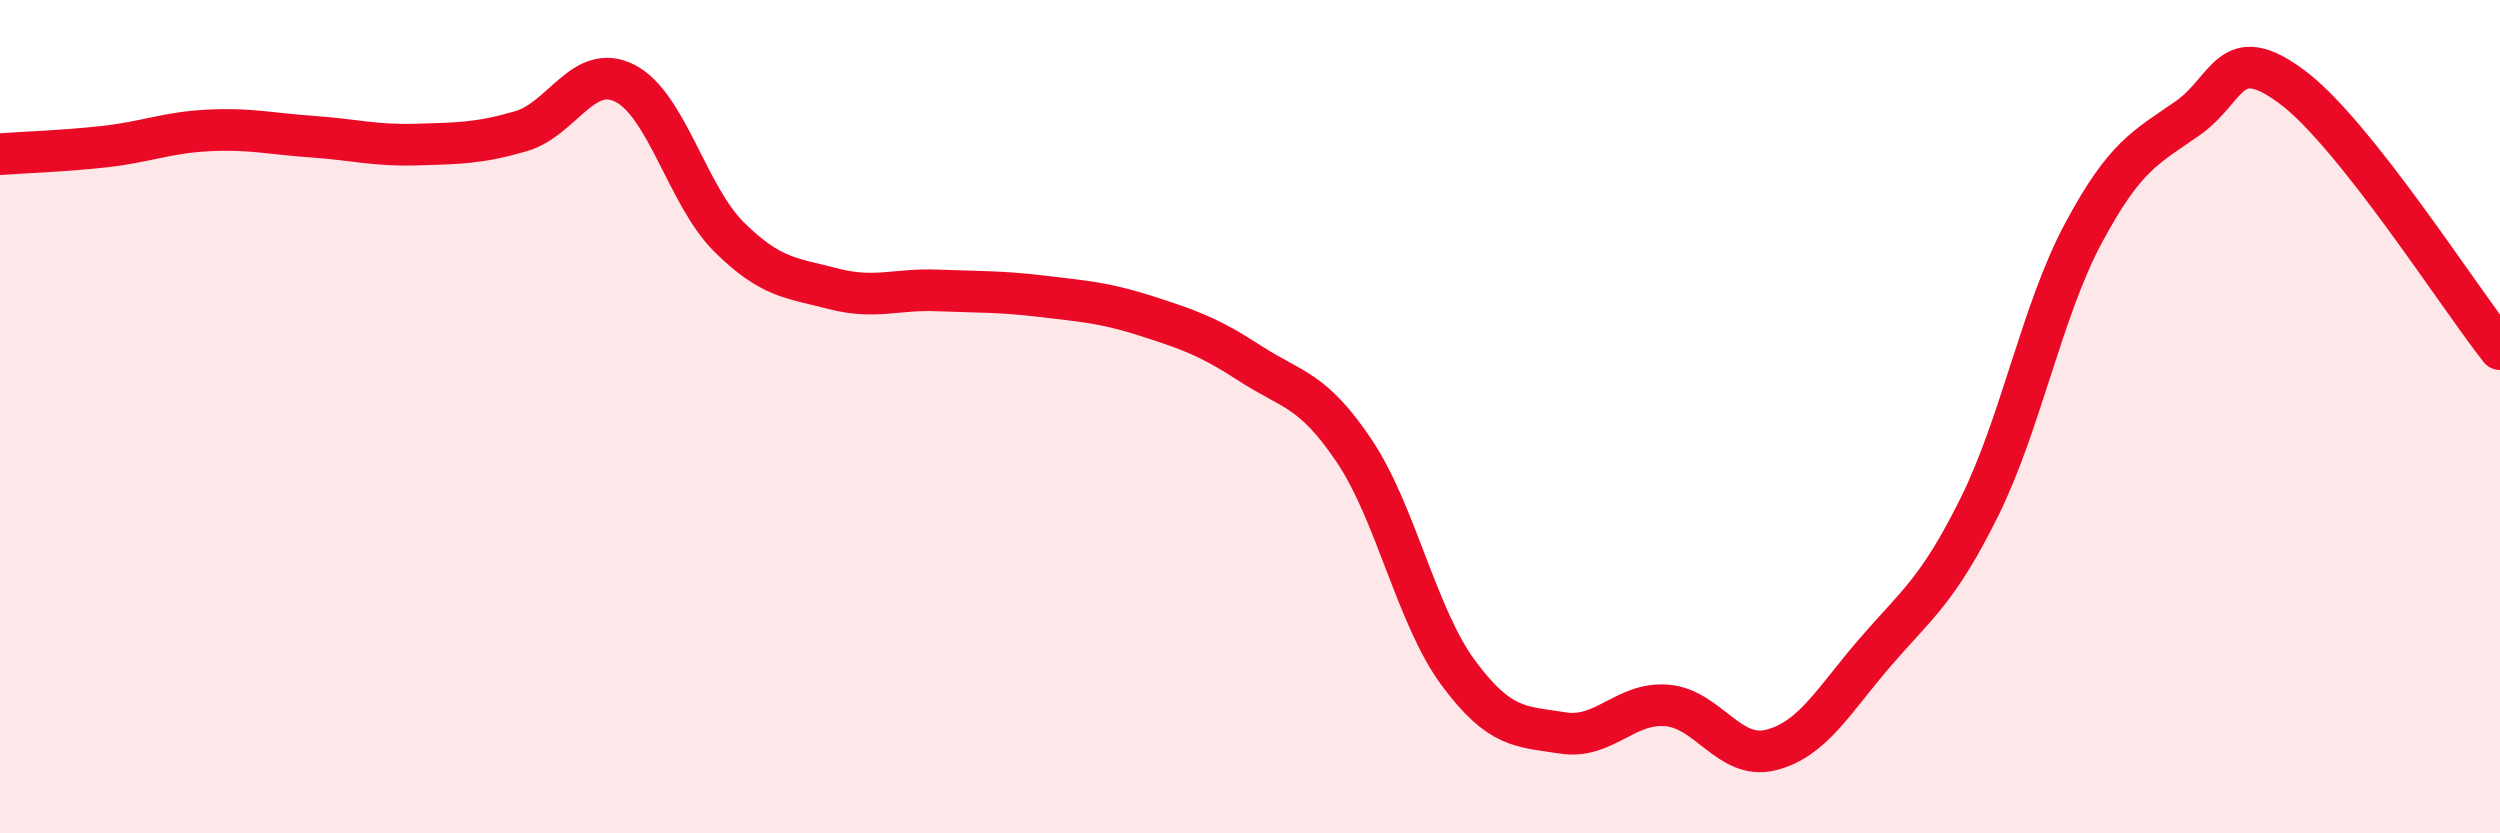
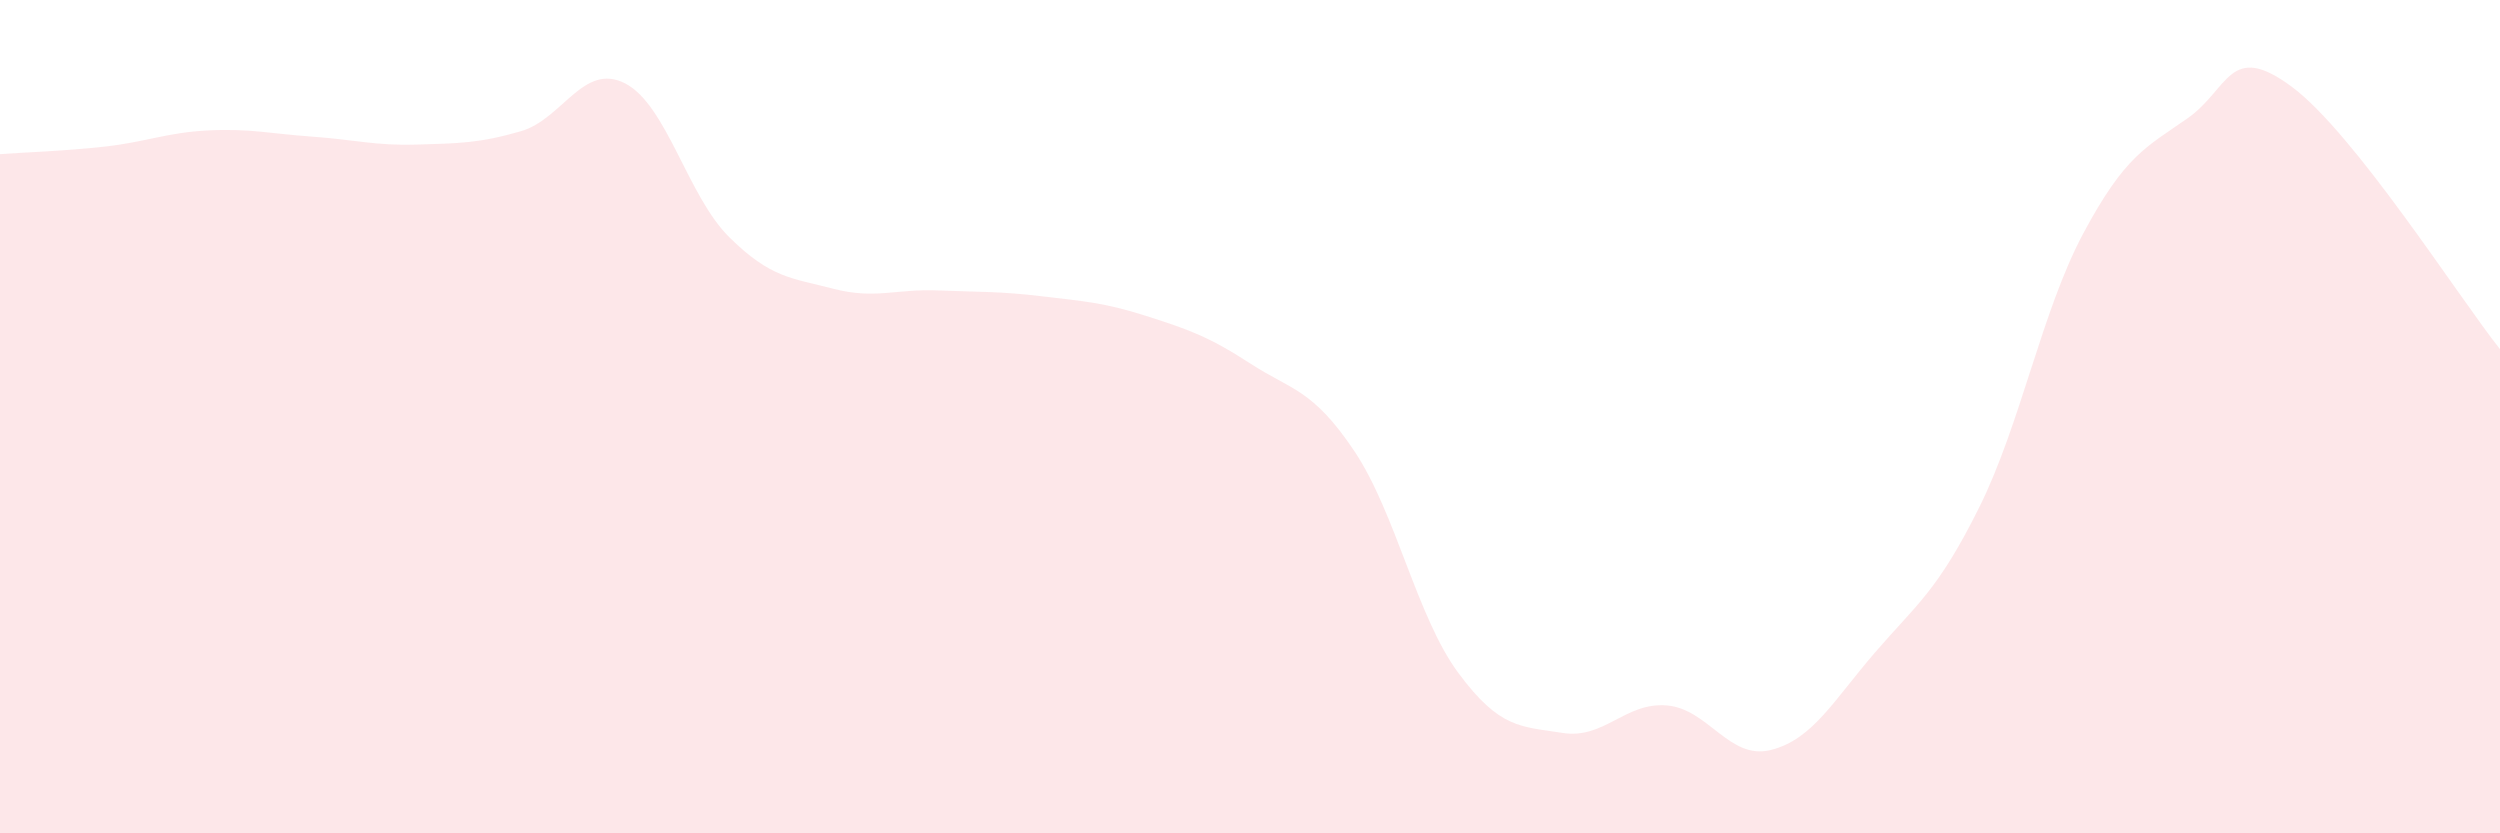
<svg xmlns="http://www.w3.org/2000/svg" width="60" height="20" viewBox="0 0 60 20">
  <path d="M 0,3.7 C 0.5,3.66 1.5,3.63 2.5,3.52 C 3.5,3.41 4,3.18 5,3.13 C 6,3.08 6.5,3.21 7.5,3.28 C 8.5,3.35 9,3.5 10,3.47 C 11,3.44 11.5,3.44 12.5,3.15 C 13.5,2.86 14,1.49 15,2 C 16,2.51 16.5,4.7 17.5,5.69 C 18.5,6.68 19,6.67 20,6.93 C 21,7.19 21.5,6.93 22.5,6.97 C 23.5,7.01 24,6.99 25,7.11 C 26,7.23 26.5,7.26 27.5,7.58 C 28.5,7.9 29,8.07 30,8.72 C 31,9.37 31.5,9.33 32.5,10.82 C 33.5,12.31 34,14.8 35,16.15 C 36,17.5 36.5,17.43 37.5,17.59 C 38.5,17.75 39,16.85 40,16.93 C 41,17.01 41.5,18.25 42.5,18 C 43.5,17.75 44,16.82 45,15.66 C 46,14.5 46.5,14.19 47.5,12.18 C 48.5,10.17 49,7.47 50,5.6 C 51,3.73 51.5,3.54 52.5,2.84 C 53.5,2.14 53.5,0.97 55,2.08 C 56.5,3.19 59,7.12 60,8.38L60 20L0 20Z" fill="#EB0A25" opacity="0.1" stroke-linecap="round" stroke-linejoin="round" />
-   <path d="M 0,3.7 C 0.5,3.66 1.5,3.63 2.5,3.52 C 3.5,3.41 4,3.18 5,3.13 C 6,3.08 6.5,3.21 7.5,3.28 C 8.5,3.35 9,3.5 10,3.47 C 11,3.44 11.5,3.44 12.5,3.15 C 13.5,2.86 14,1.49 15,2 C 16,2.51 16.5,4.7 17.5,5.69 C 18.5,6.68 19,6.67 20,6.93 C 21,7.19 21.5,6.93 22.5,6.97 C 23.5,7.01 24,6.99 25,7.11 C 26,7.23 26.5,7.26 27.5,7.58 C 28.5,7.9 29,8.07 30,8.72 C 31,9.37 31.5,9.33 32.5,10.82 C 33.5,12.31 34,14.8 35,16.15 C 36,17.5 36.5,17.43 37.5,17.59 C 38.5,17.75 39,16.85 40,16.93 C 41,17.01 41.5,18.25 42.5,18 C 43.5,17.75 44,16.82 45,15.66 C 46,14.5 46.5,14.19 47.5,12.18 C 48.5,10.17 49,7.47 50,5.6 C 51,3.73 51.5,3.54 52.5,2.84 C 53.5,2.14 53.5,0.97 55,2.08 C 56.5,3.19 59,7.12 60,8.38" stroke="#EB0A25" stroke-width="1" fill="none" stroke-linecap="round" stroke-linejoin="round" />
</svg>